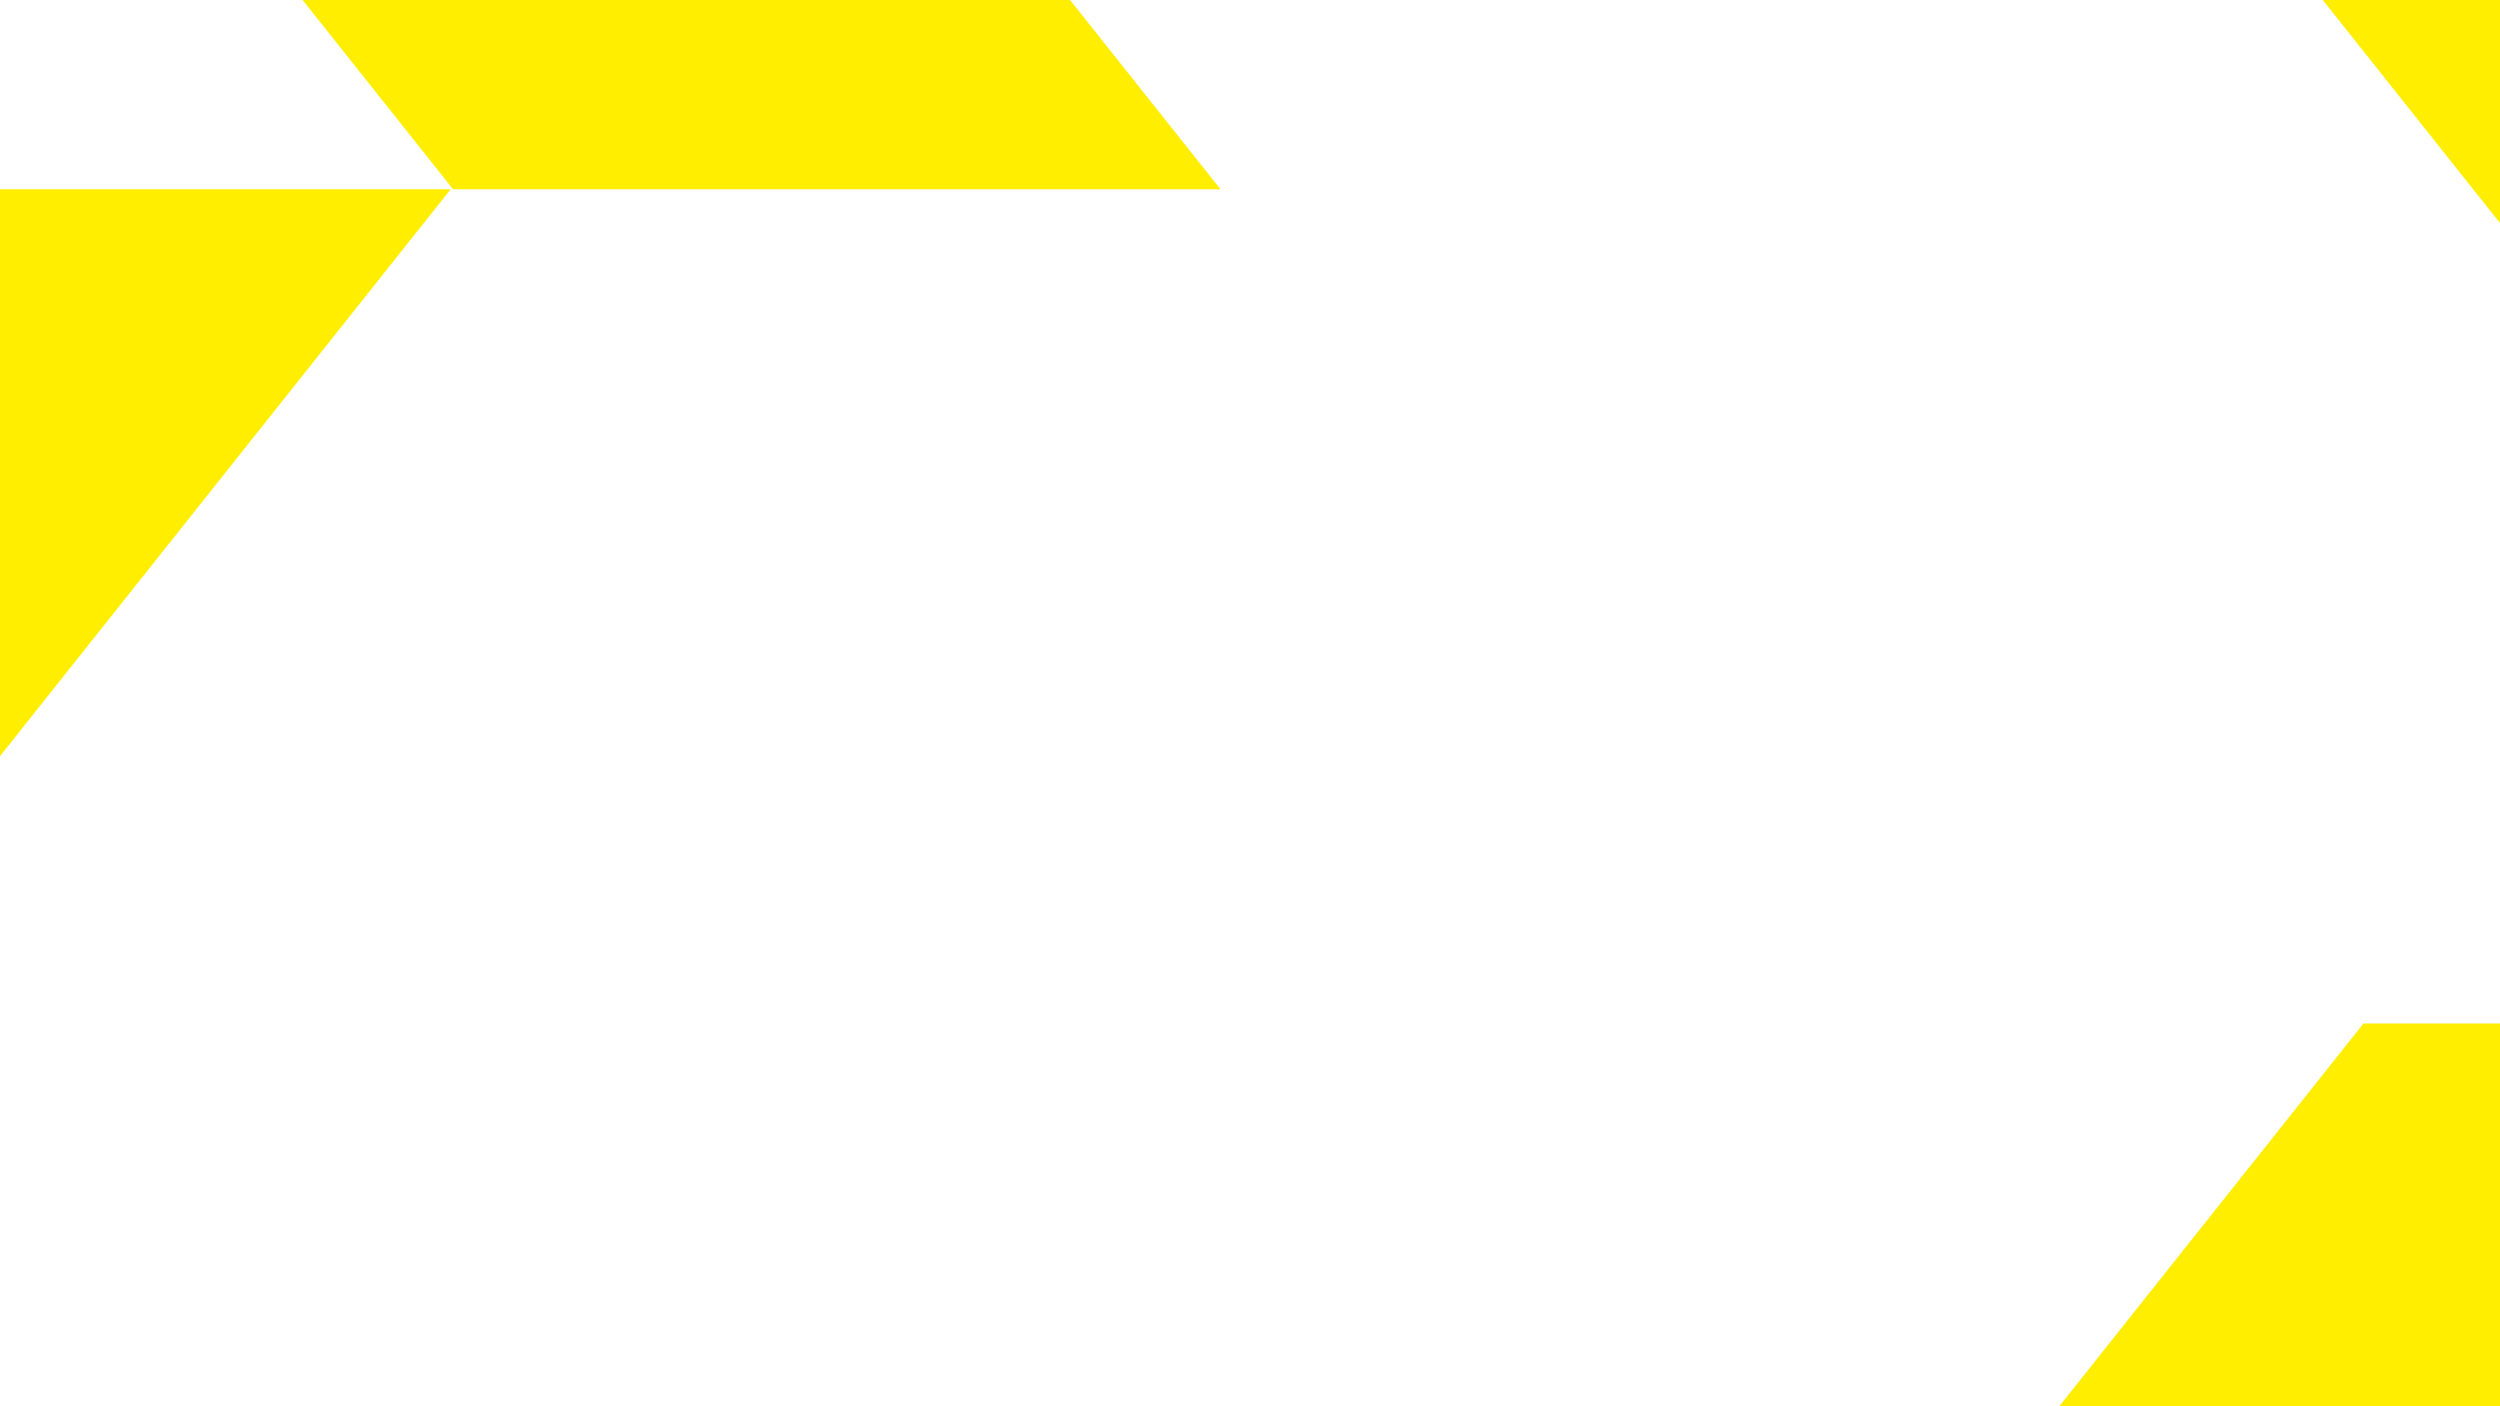
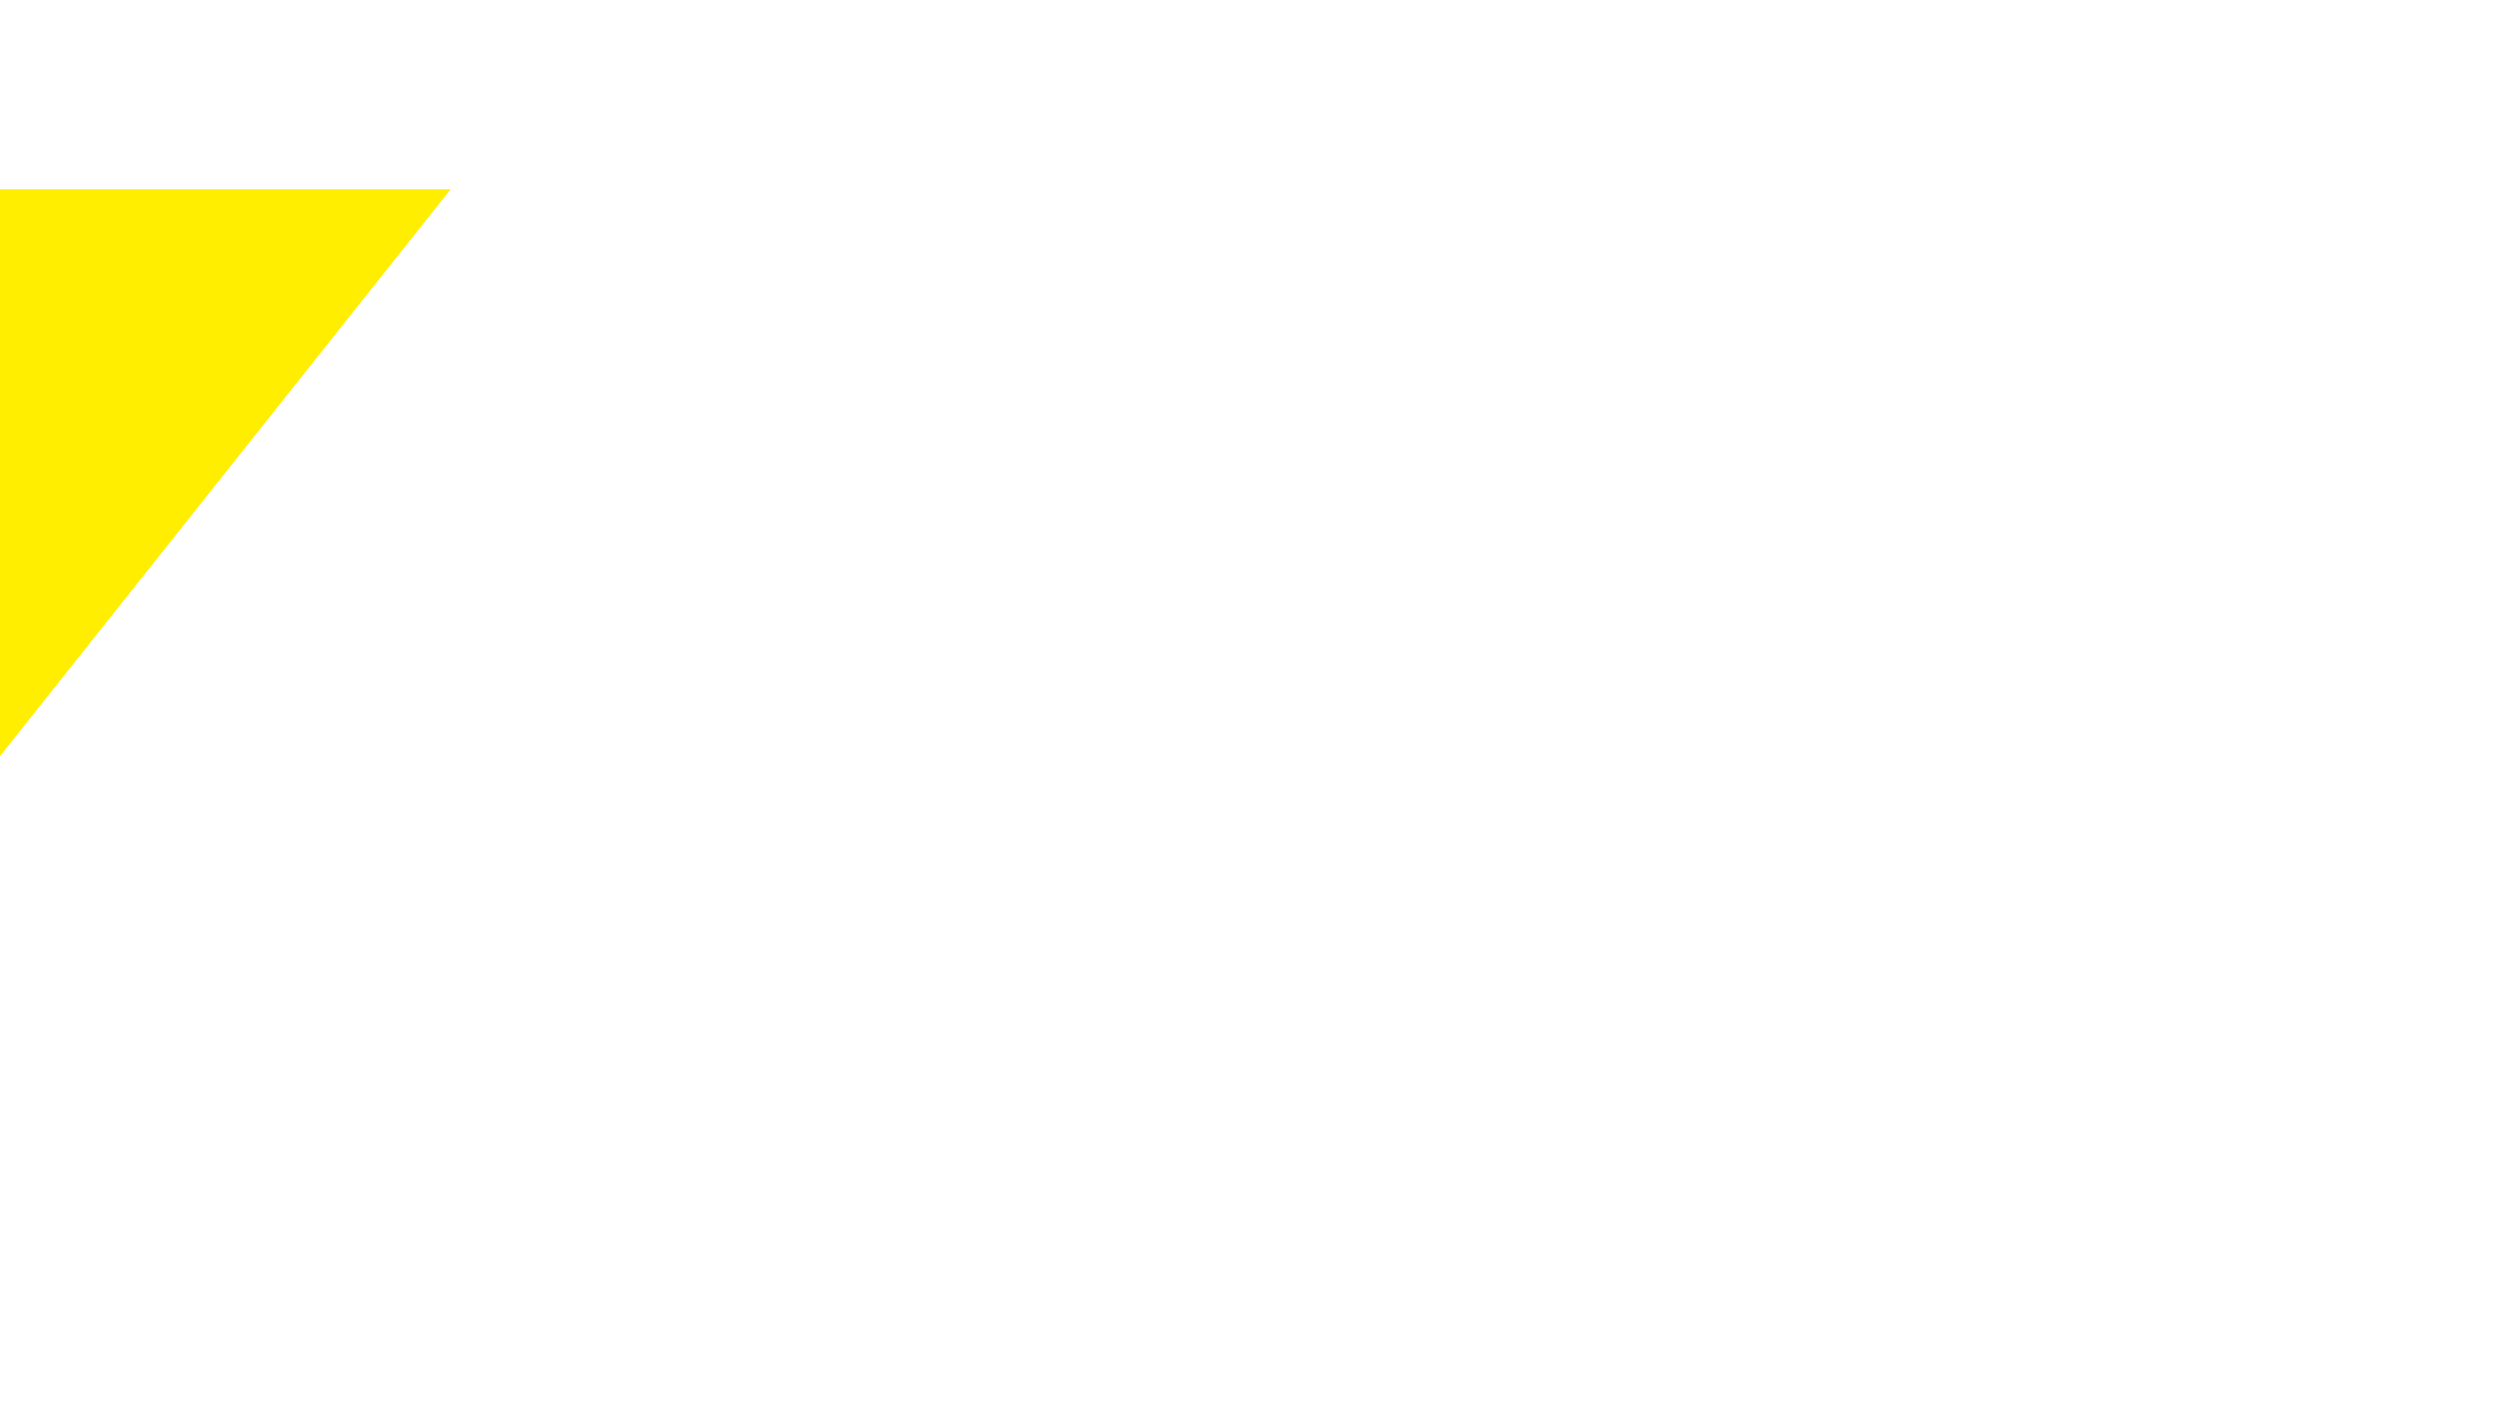
<svg xmlns="http://www.w3.org/2000/svg" width="1440" height="810" viewBox="0 0 1440 810" fill="none">
  <g clip-path="url(#clip0_45_113)">
-     <path d="M-248.599 -532H193.451L703 109H260.95L-248.599 -532Z" fill="#FFEE00" />
    <path d="M-692 750H-249.95L259.599 109H-182.451L-692 750Z" fill="#FFEE00" />
-     <path d="M1294.99 -54H1738.62L2250 589.5H1806.37L1294.99 -54Z" fill="#FFEE00" />
-     <path d="M850 1233H1293.63L1805.01 589.5H1361.38L850 1233Z" fill="#FFEE00" />
  </g>
  <defs>
    <clipPath id="clip0_45_113">
      <rect width="1440" height="810" fill="white" />
    </clipPath>
  </defs>
</svg>